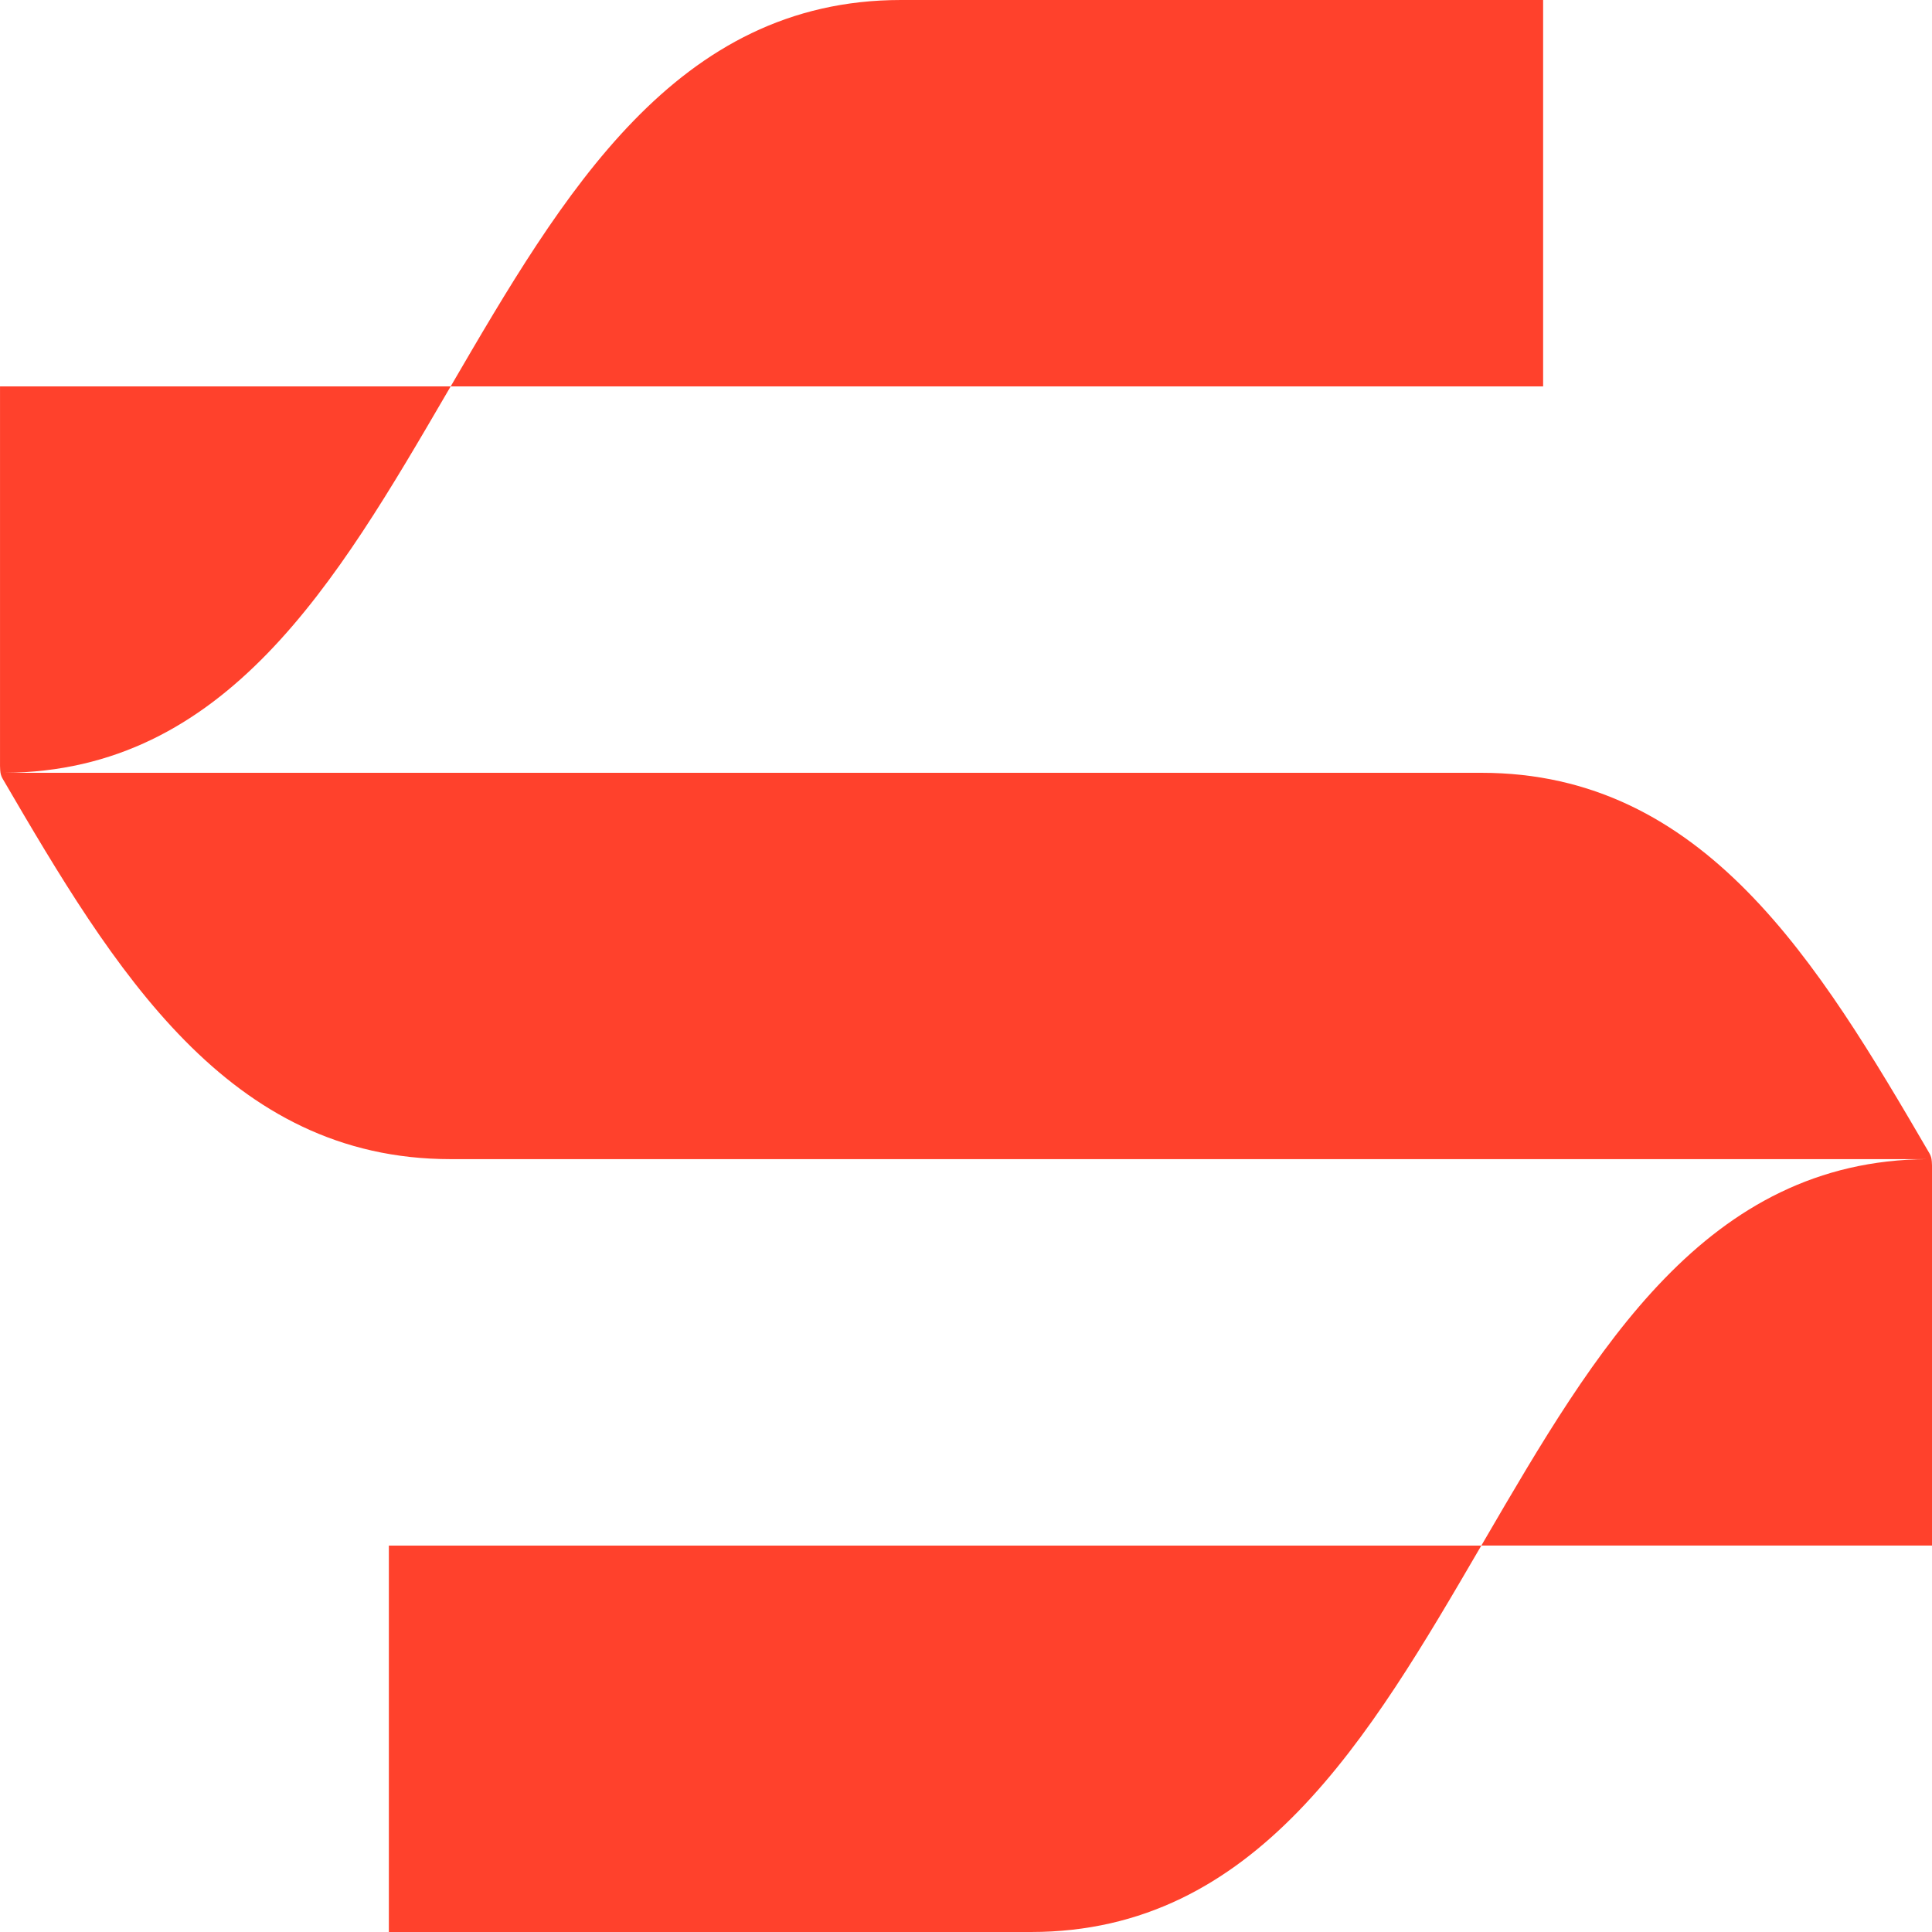
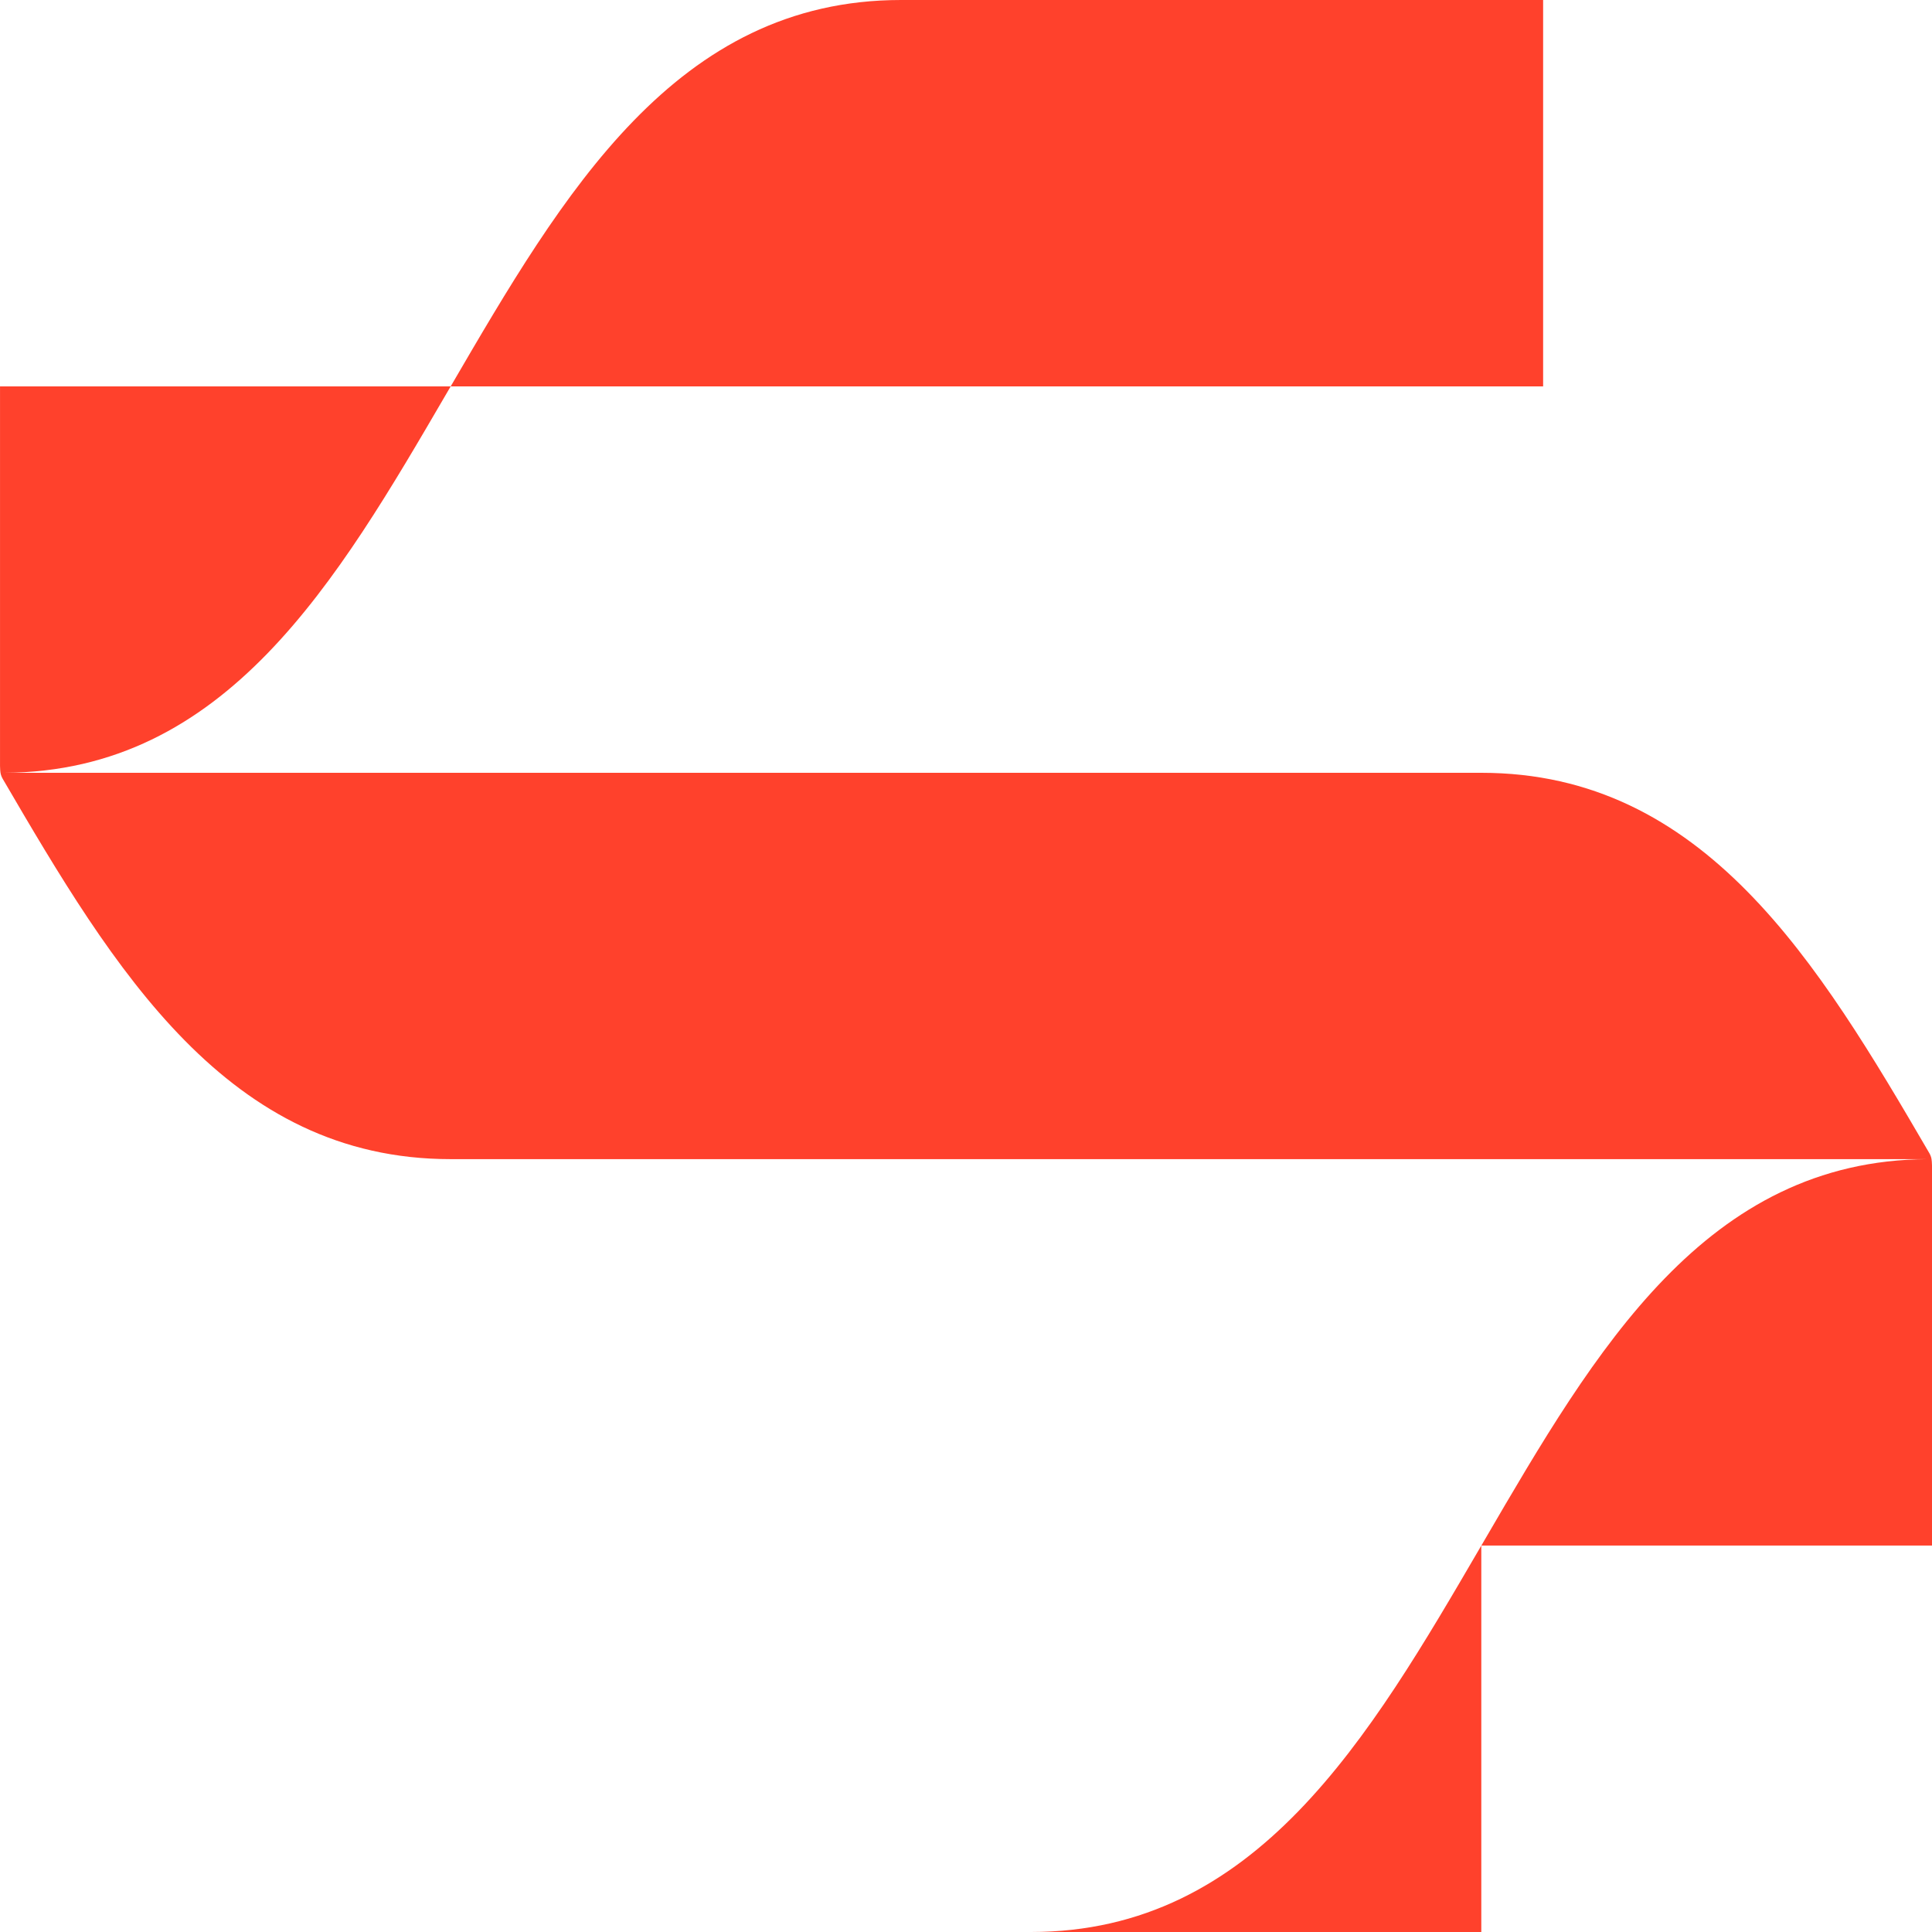
<svg xmlns="http://www.w3.org/2000/svg" width="96" height="96" viewBox="0 0 96 96" fill="none">
-   <path fill-rule="evenodd" clip-rule="evenodd" d="M76.677 6.10352e-05H44.771C33.584 6.10352e-05 27.989 9.599 22.396 19.196L22.394 19.2H0.001V38.062C0.001 38.163 0.013 38.372 0.039 38.471C0.074 38.599 0.132 38.695 0.132 38.695C5.671 48.195 11.321 57.597 22.394 57.597H95.779C84.765 57.655 79.293 67.044 73.768 76.522L73.608 76.797H96.001V57.935C96.001 57.834 95.988 57.625 95.963 57.527C95.928 57.398 95.87 57.303 95.87 57.303C90.331 47.802 84.681 38.4 73.608 38.4H0.222C11.237 38.343 16.709 28.954 22.233 19.475C22.287 19.384 22.34 19.292 22.393 19.2H76.677V6.10352e-05ZM19.322 96H51.228C62.415 96 68.01 86.401 73.603 76.804L73.605 76.8H19.322V96Z" fill="#FF412C" />
+   <path fill-rule="evenodd" clip-rule="evenodd" d="M76.677 6.10352e-05H44.771C33.584 6.10352e-05 27.989 9.599 22.396 19.196L22.394 19.2H0.001V38.062C0.001 38.163 0.013 38.372 0.039 38.471C0.074 38.599 0.132 38.695 0.132 38.695C5.671 48.195 11.321 57.597 22.394 57.597H95.779C84.765 57.655 79.293 67.044 73.768 76.522L73.608 76.797H96.001V57.935C96.001 57.834 95.988 57.625 95.963 57.527C95.928 57.398 95.87 57.303 95.87 57.303C90.331 47.802 84.681 38.4 73.608 38.4H0.222C11.237 38.343 16.709 28.954 22.233 19.475C22.287 19.384 22.34 19.292 22.393 19.2H76.677V6.10352e-05ZM19.322 96H51.228C62.415 96 68.01 86.401 73.603 76.804L73.605 76.8V96Z" fill="#FF412C" />
</svg>